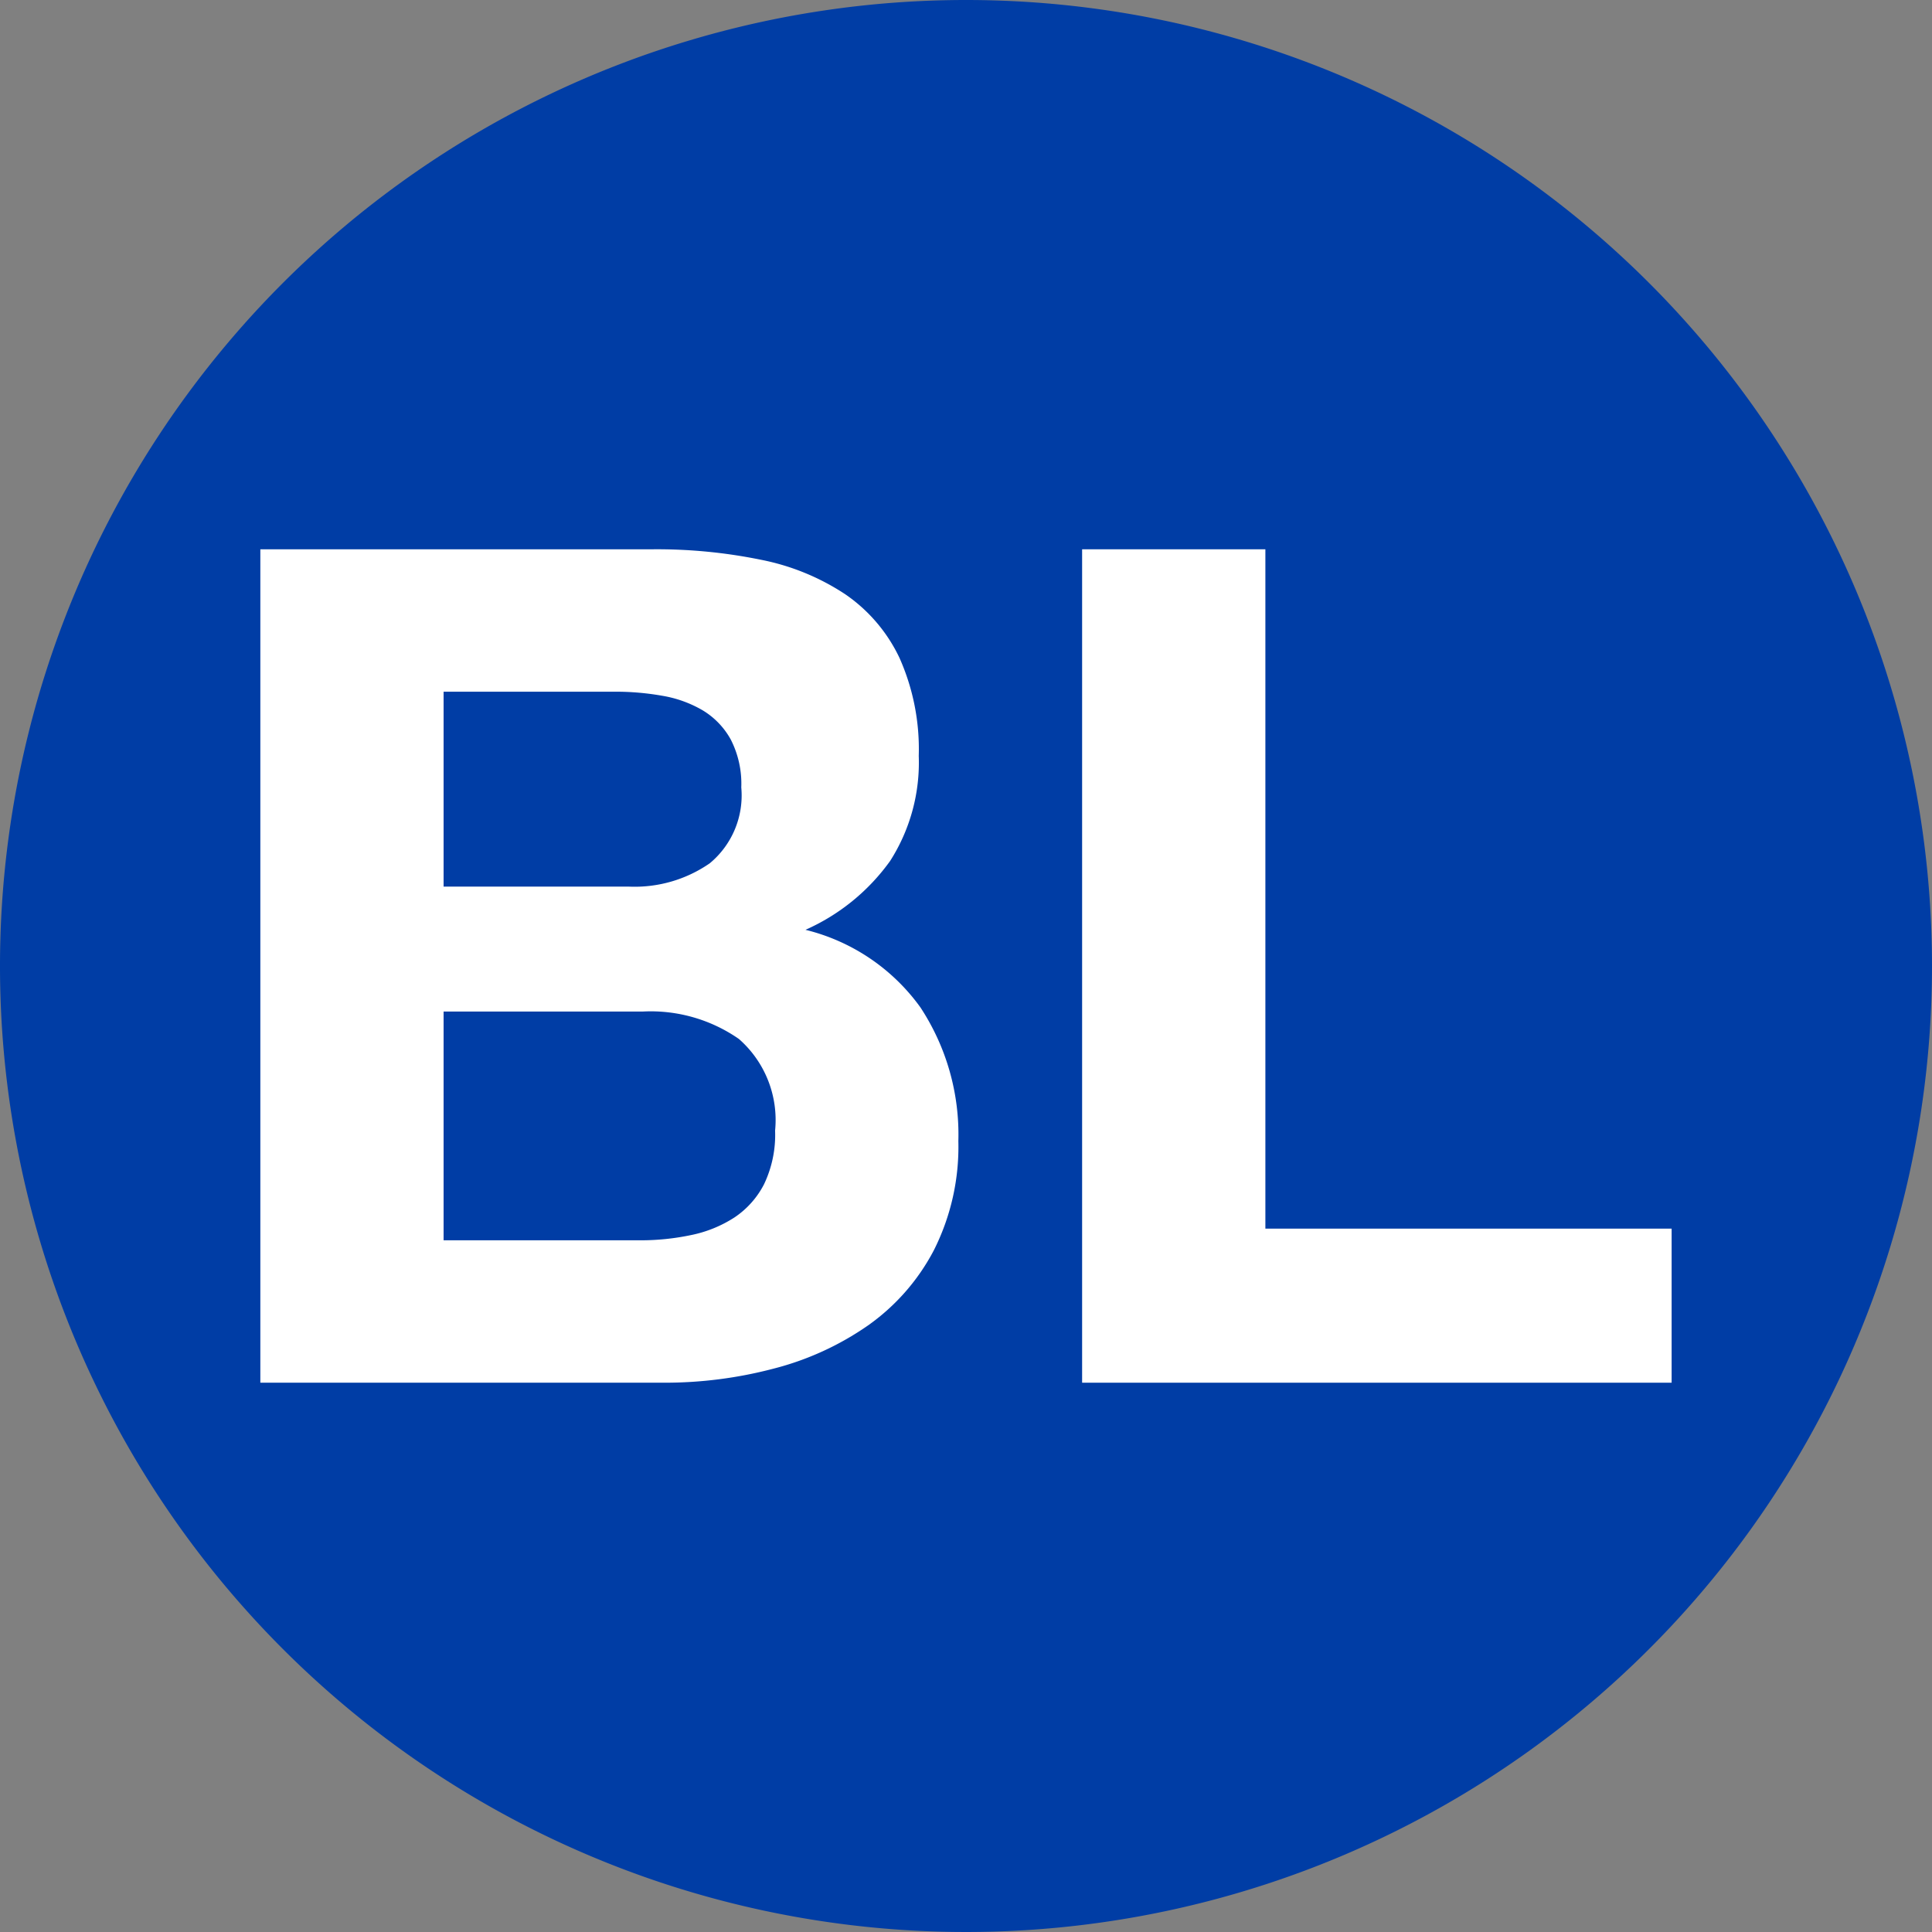
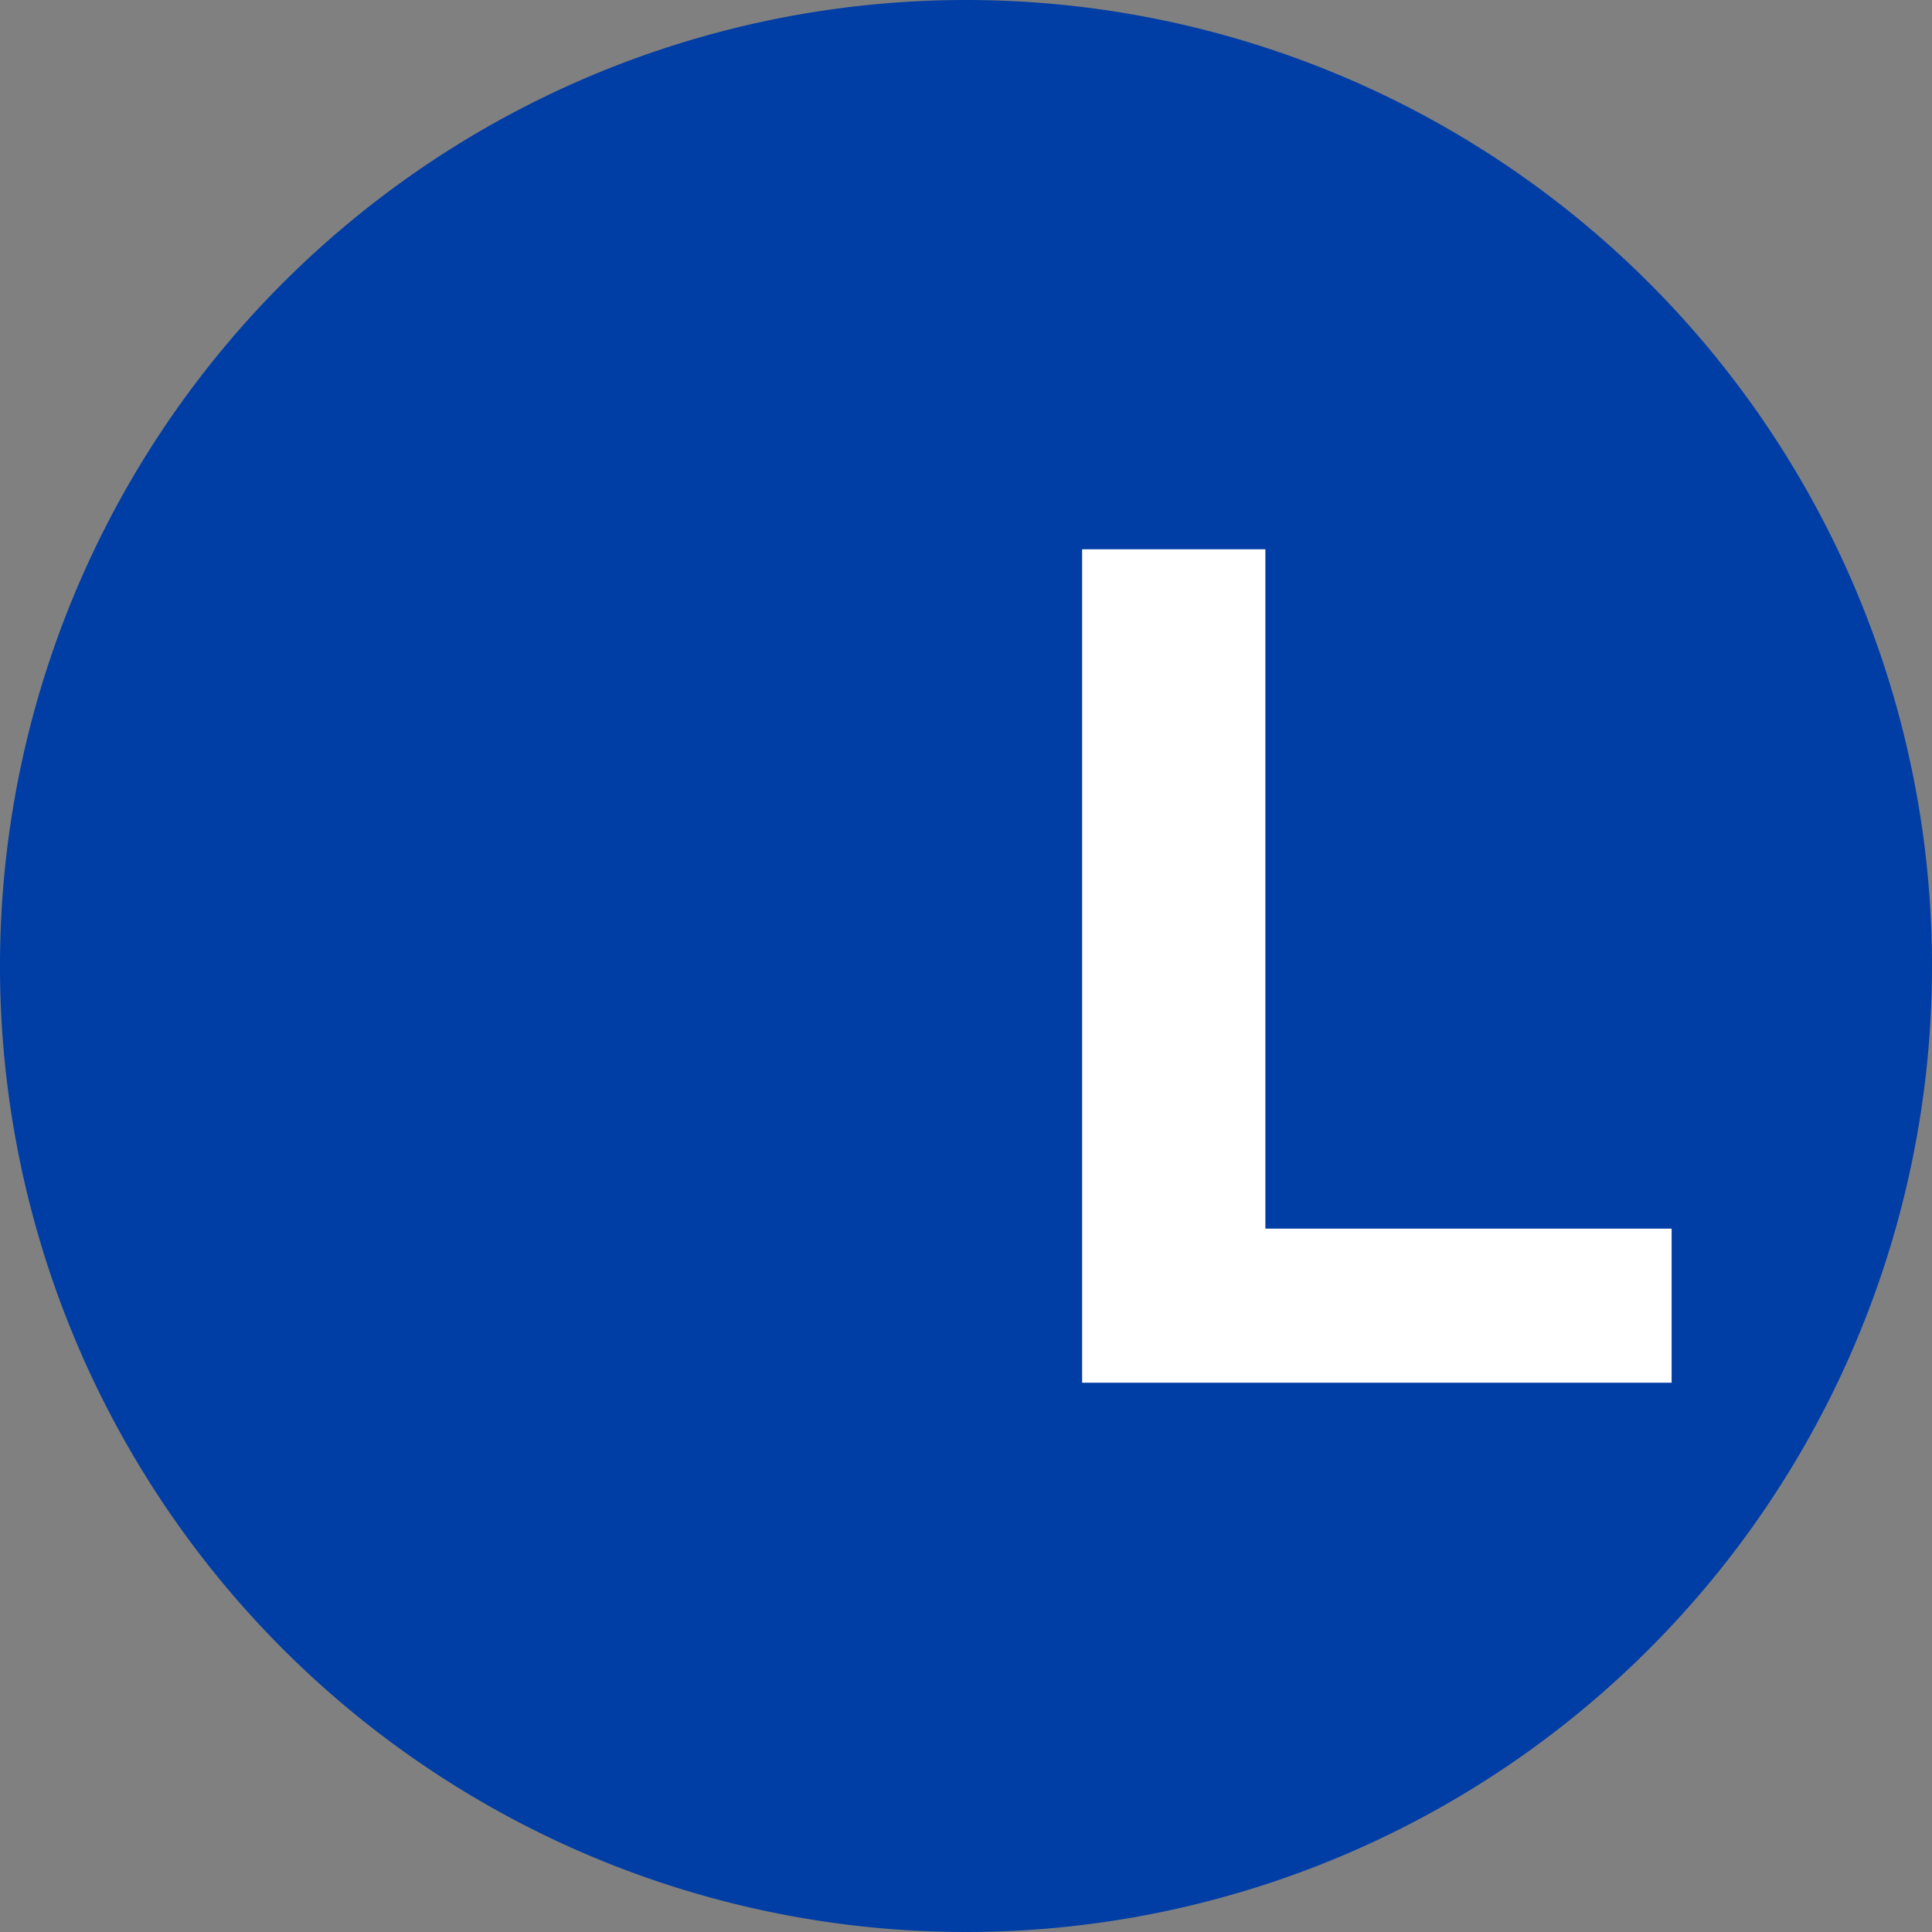
<svg xmlns="http://www.w3.org/2000/svg" viewBox="0 0 48 48">
  <rect x="0" y="0" width="48" height="48" fill="#808080" stroke="none" />
  <path d="m24 0a24 24 0 1 0 24 24 24 24 0 0 0 -24-24" fill="#003da5" />
  <g fill="#fff">
-     <path d="m16.213 13.647a12.878 12.878 0 0 1 2.697.261 5.83 5.83 0 0 1 2.088.855 3.983 3.983 0 0 1 1.349 1.581 5.562 5.562 0 0 1 .479 2.436 4.537 4.537 0 0 1 -.711 2.61 5.161 5.161 0 0 1 -2.103 1.711 4.977 4.977 0 0 1 2.856 1.928 5.744 5.744 0 0 1 .942 3.321 5.707 5.707 0 0 1 -.608 2.711 5.287 5.287 0 0 1 -1.639 1.871 7.25 7.25 0 0 1 -2.35 1.073 10.589 10.589 0 0 1 -2.711.348h-10.034v-20.706zm-.58 8.381a3.275 3.275 0 0 0 2.001-.58 2.19 2.19 0 0 0 .783-1.885 2.41 2.41 0 0 0 -.261-1.189 1.942 1.942 0 0 0 -.696-.725 2.945 2.945 0 0 0 -1.001-.362 6.663 6.663 0 0 0 -1.174-.102h-4.264v4.843zm.261 8.787a6.09 6.09 0 0 0 1.276-.13 3.128 3.128 0 0 0 1.073-.435 2.202 2.202 0 0 0 .739-.827 2.846 2.846 0 0 0 .275-1.334 2.677 2.677 0 0 0 -.899-2.276 3.836 3.836 0 0 0 -2.378-.682h-4.959v5.684z" />
    <path d="m31.438 13.647v16.878h10.093v3.828h-14.646v-20.706z" />
  </g>
</svg>